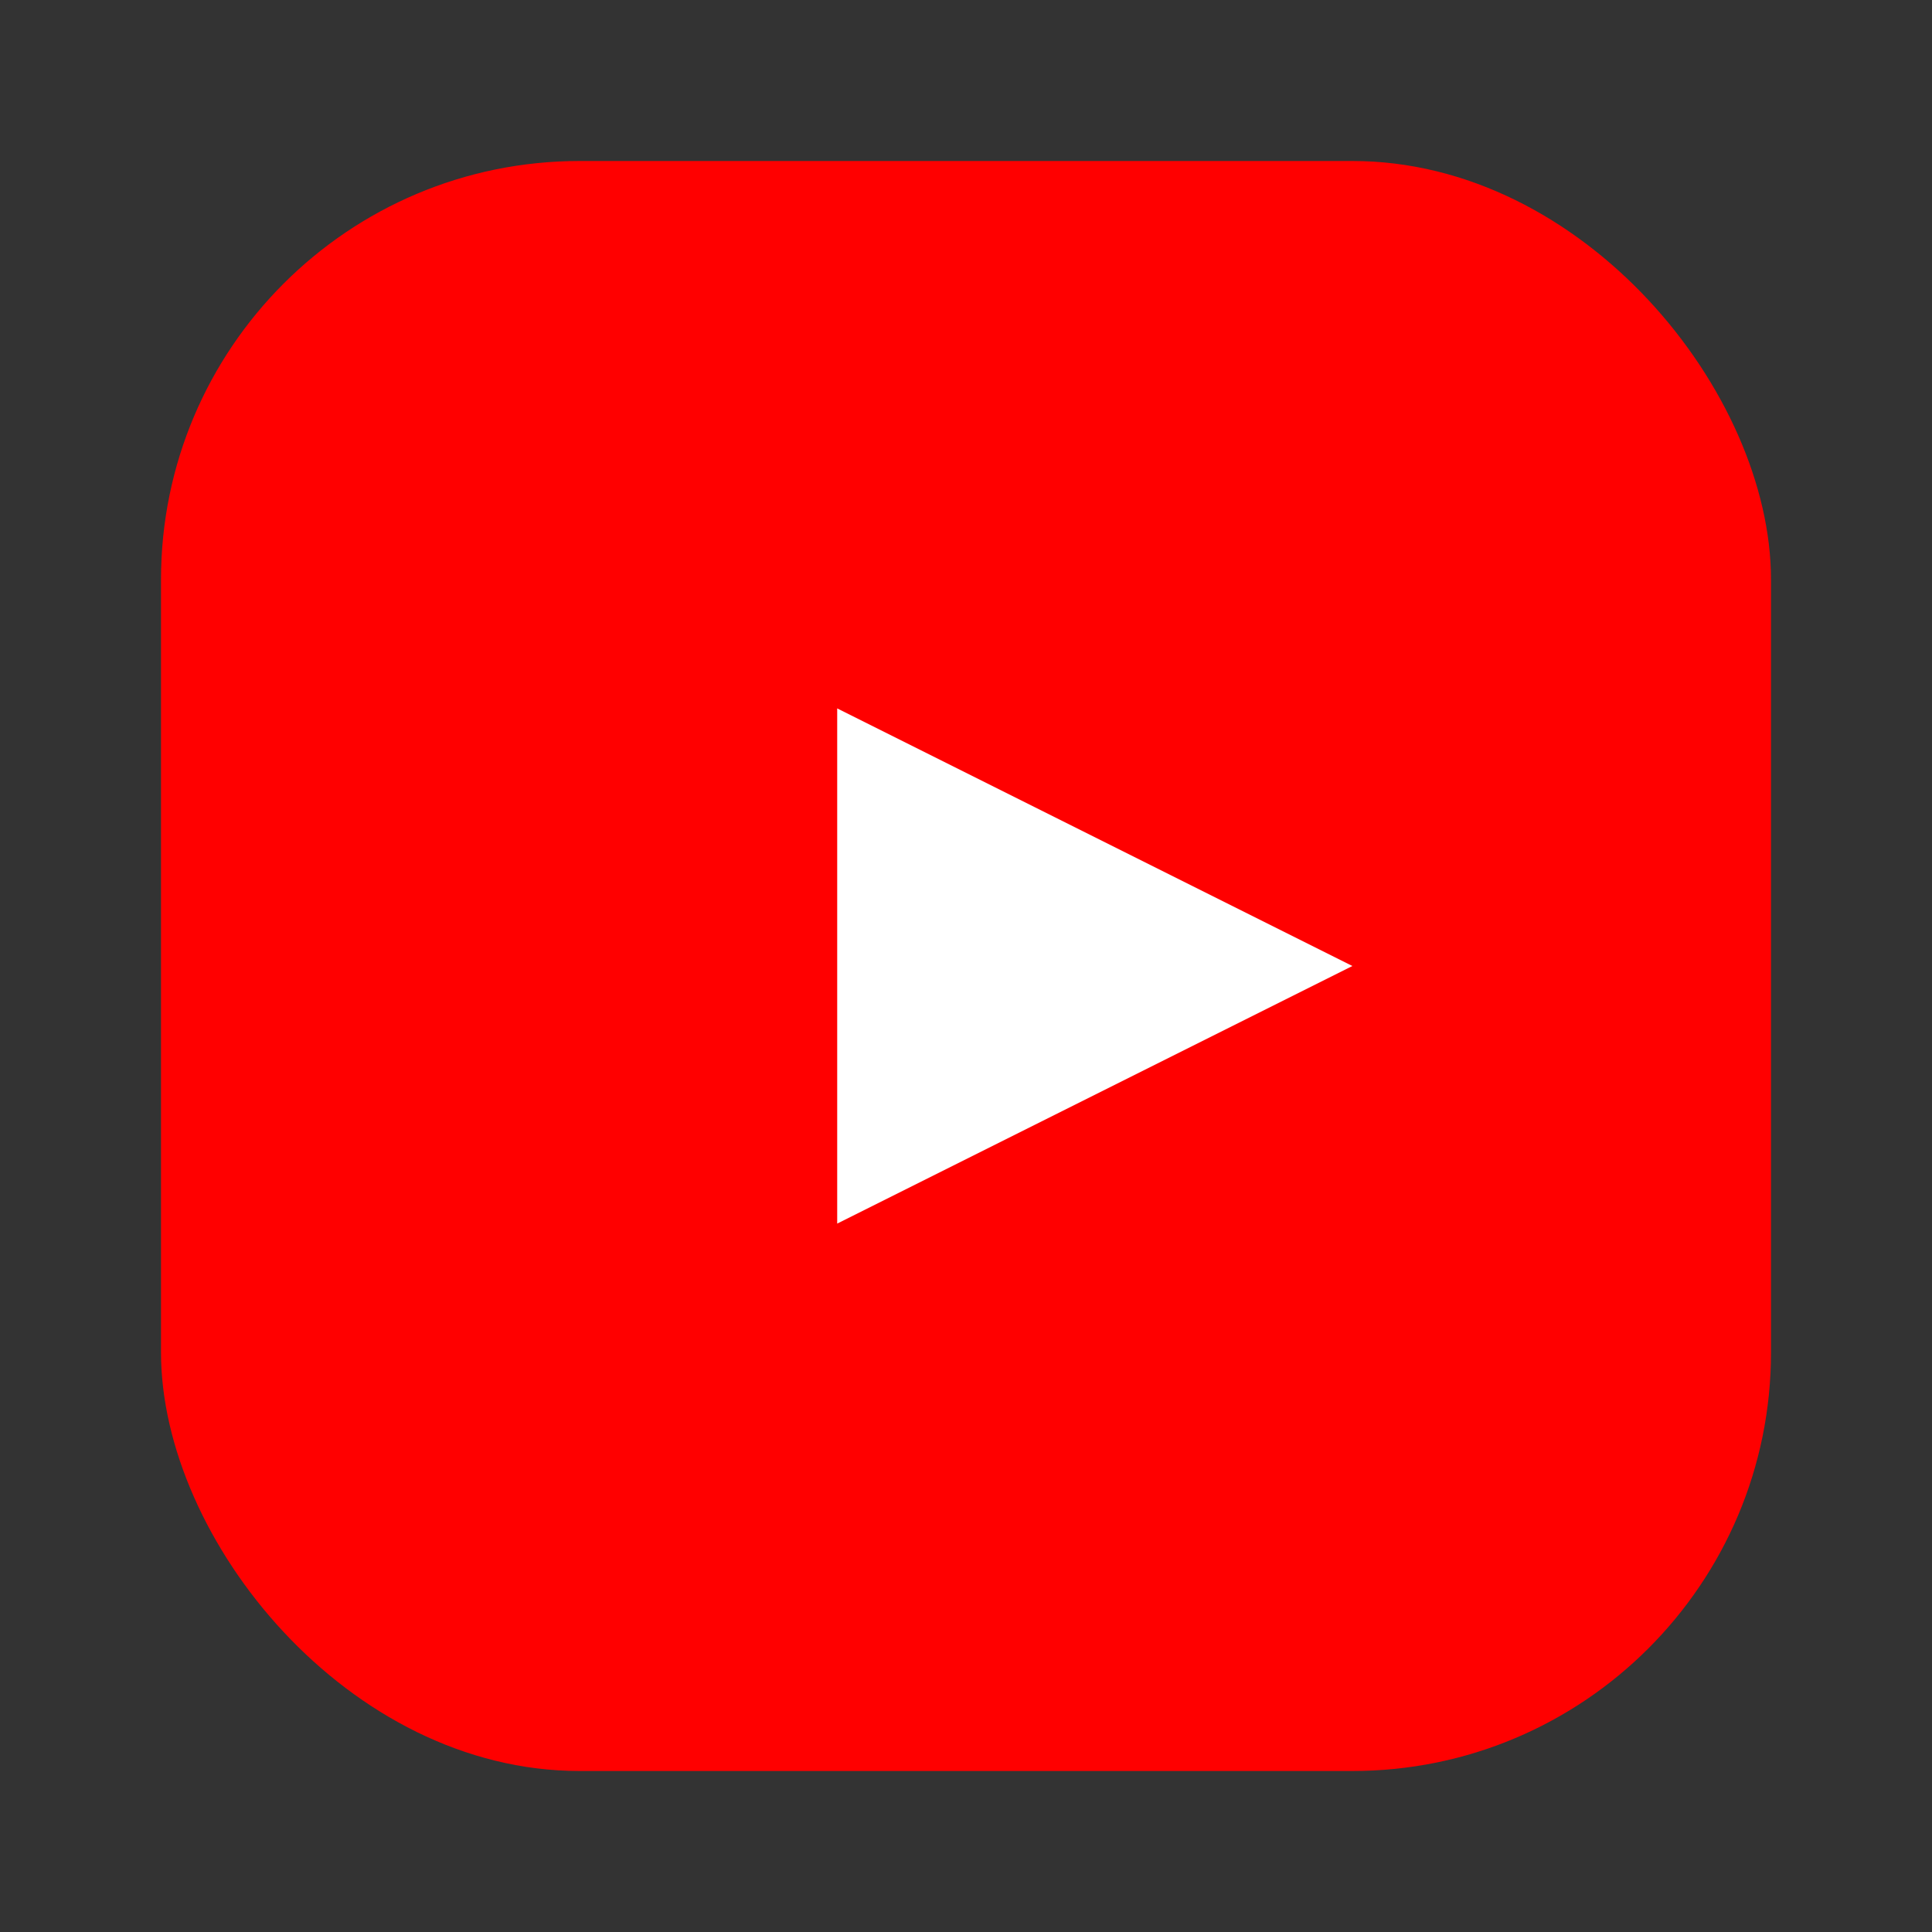
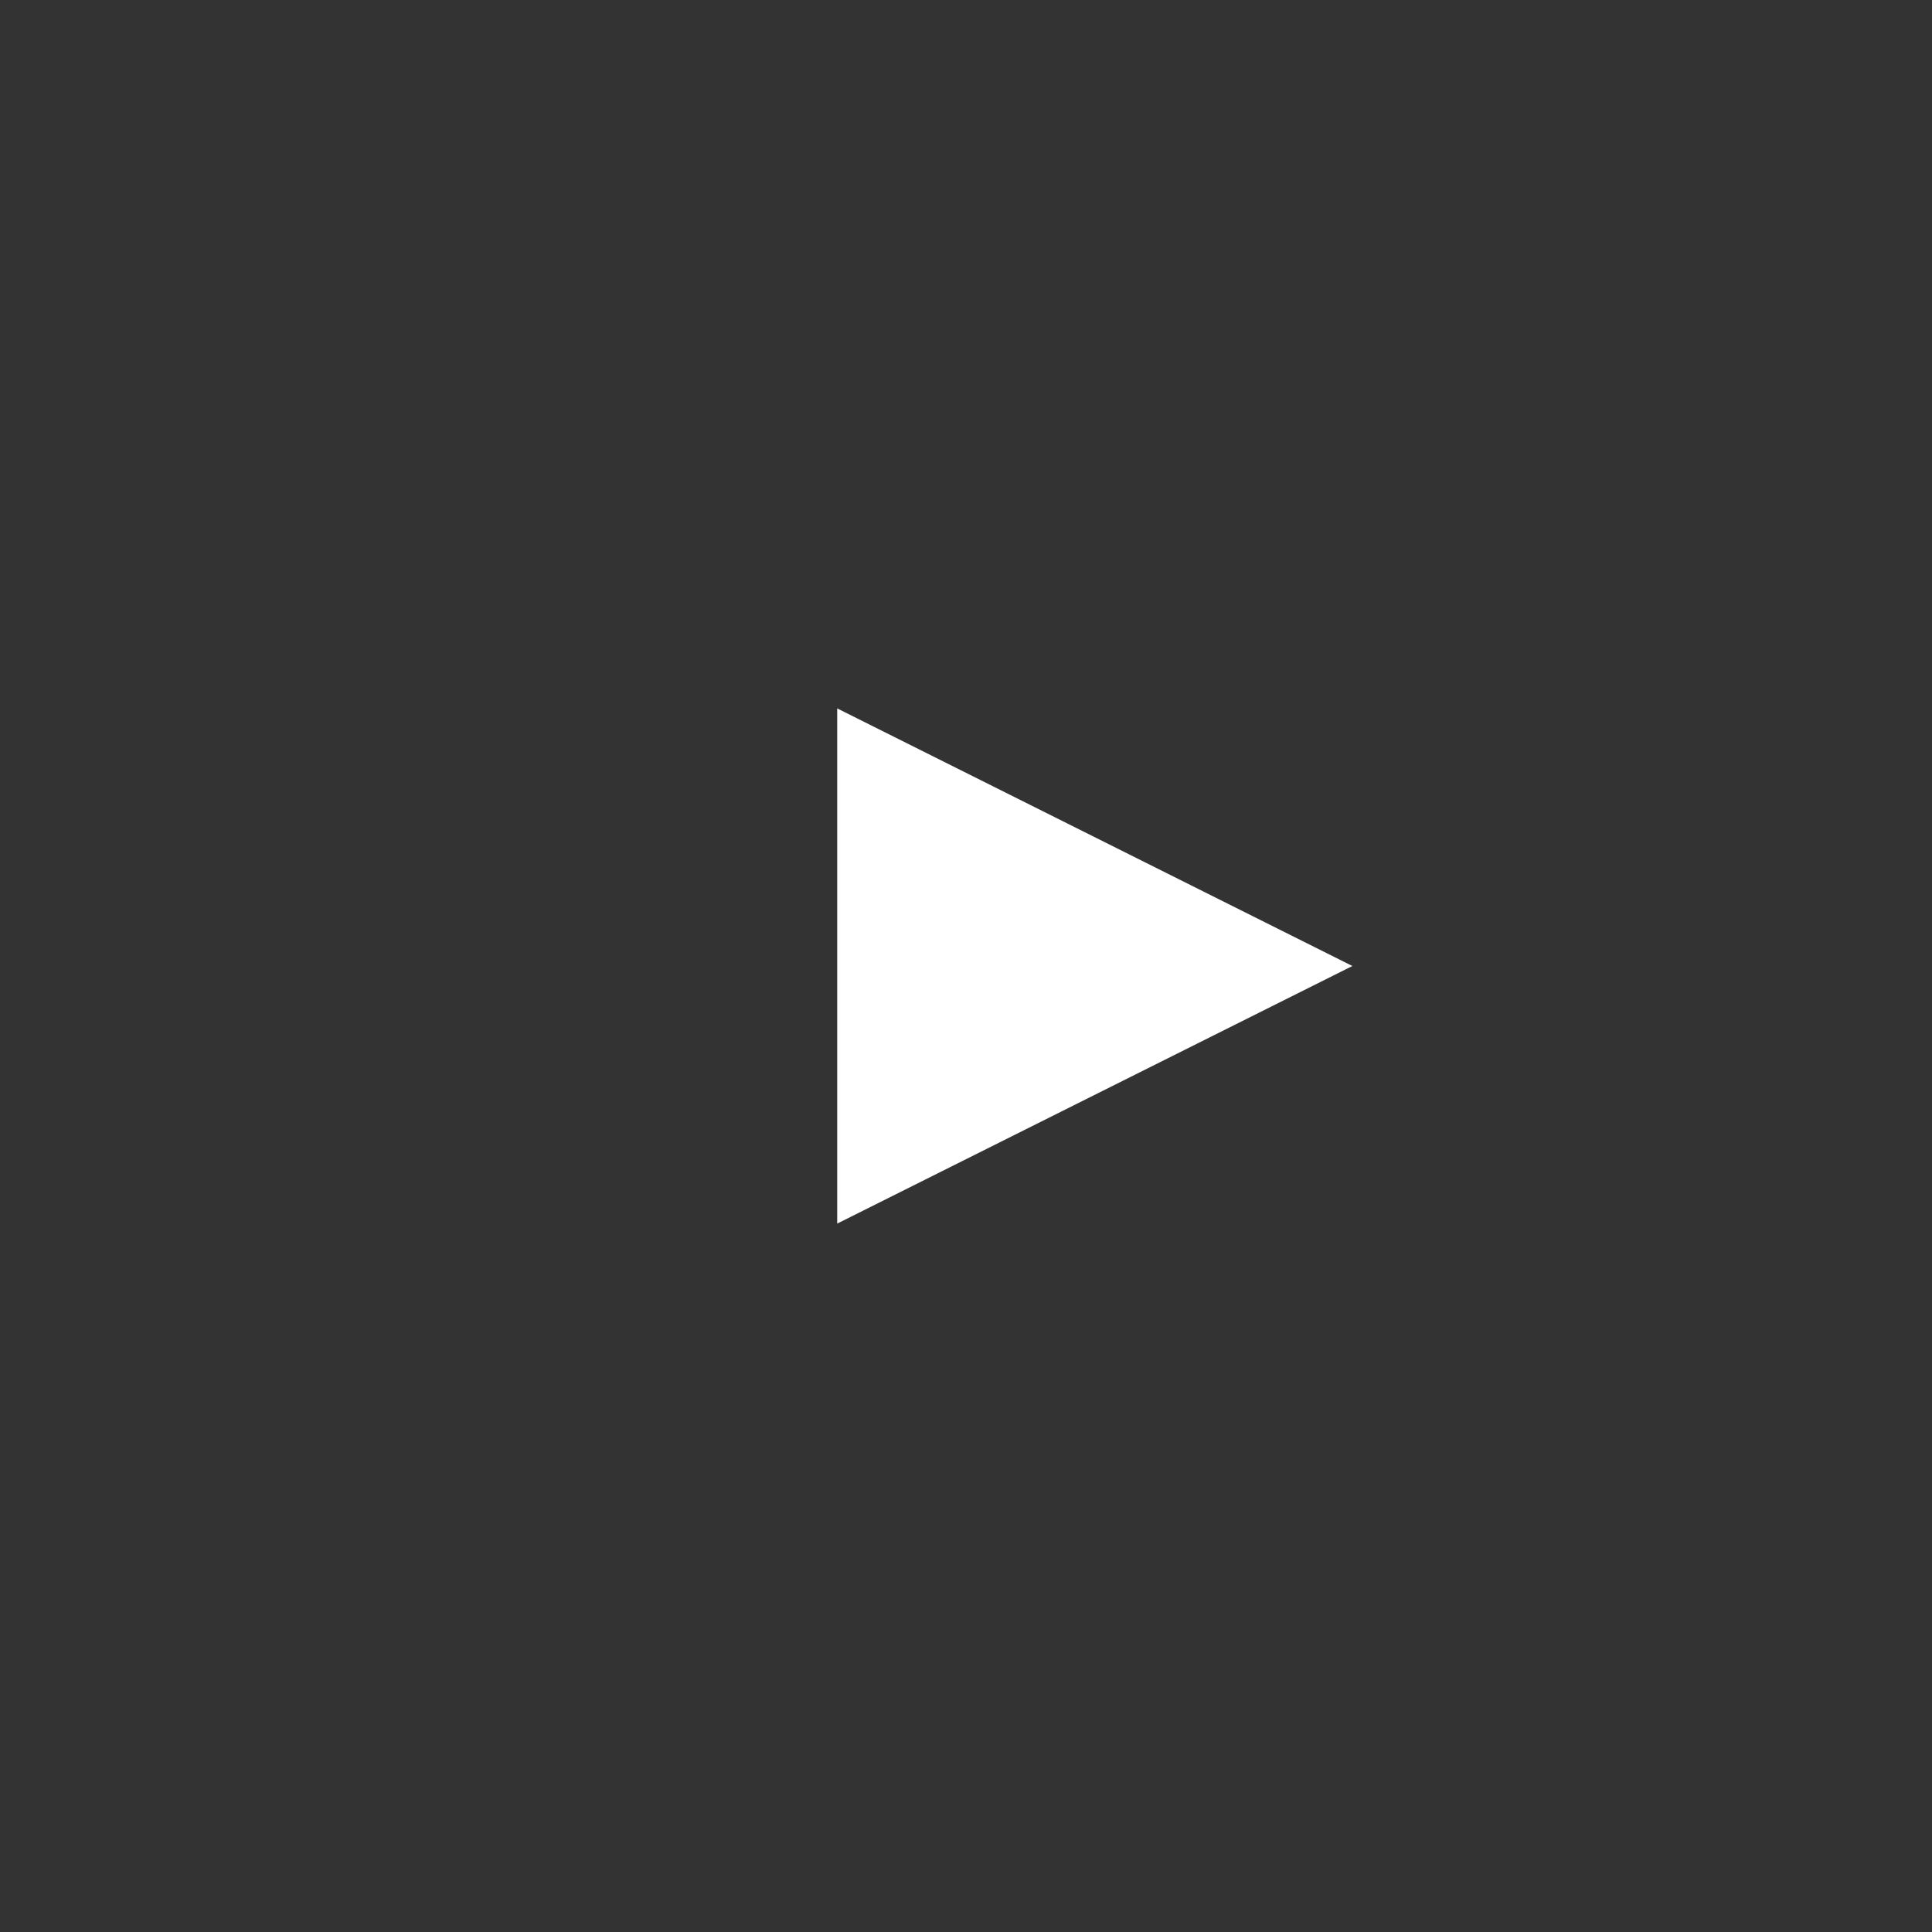
<svg xmlns="http://www.w3.org/2000/svg" viewBox="0 0 120 120">
  <rect x="0" y="0" width="120" height="120" fill="#333333" stroke="none" />
-   <rect x="10" y="10" width="100" height="100" rx="26" fill="#FF0000" />
-   <path fill="#FFFFFF" d="M52 44l32 16-32 16z" />
+   <path fill="#FFFFFF" d="M52 44l32 16-32 16" />
</svg>